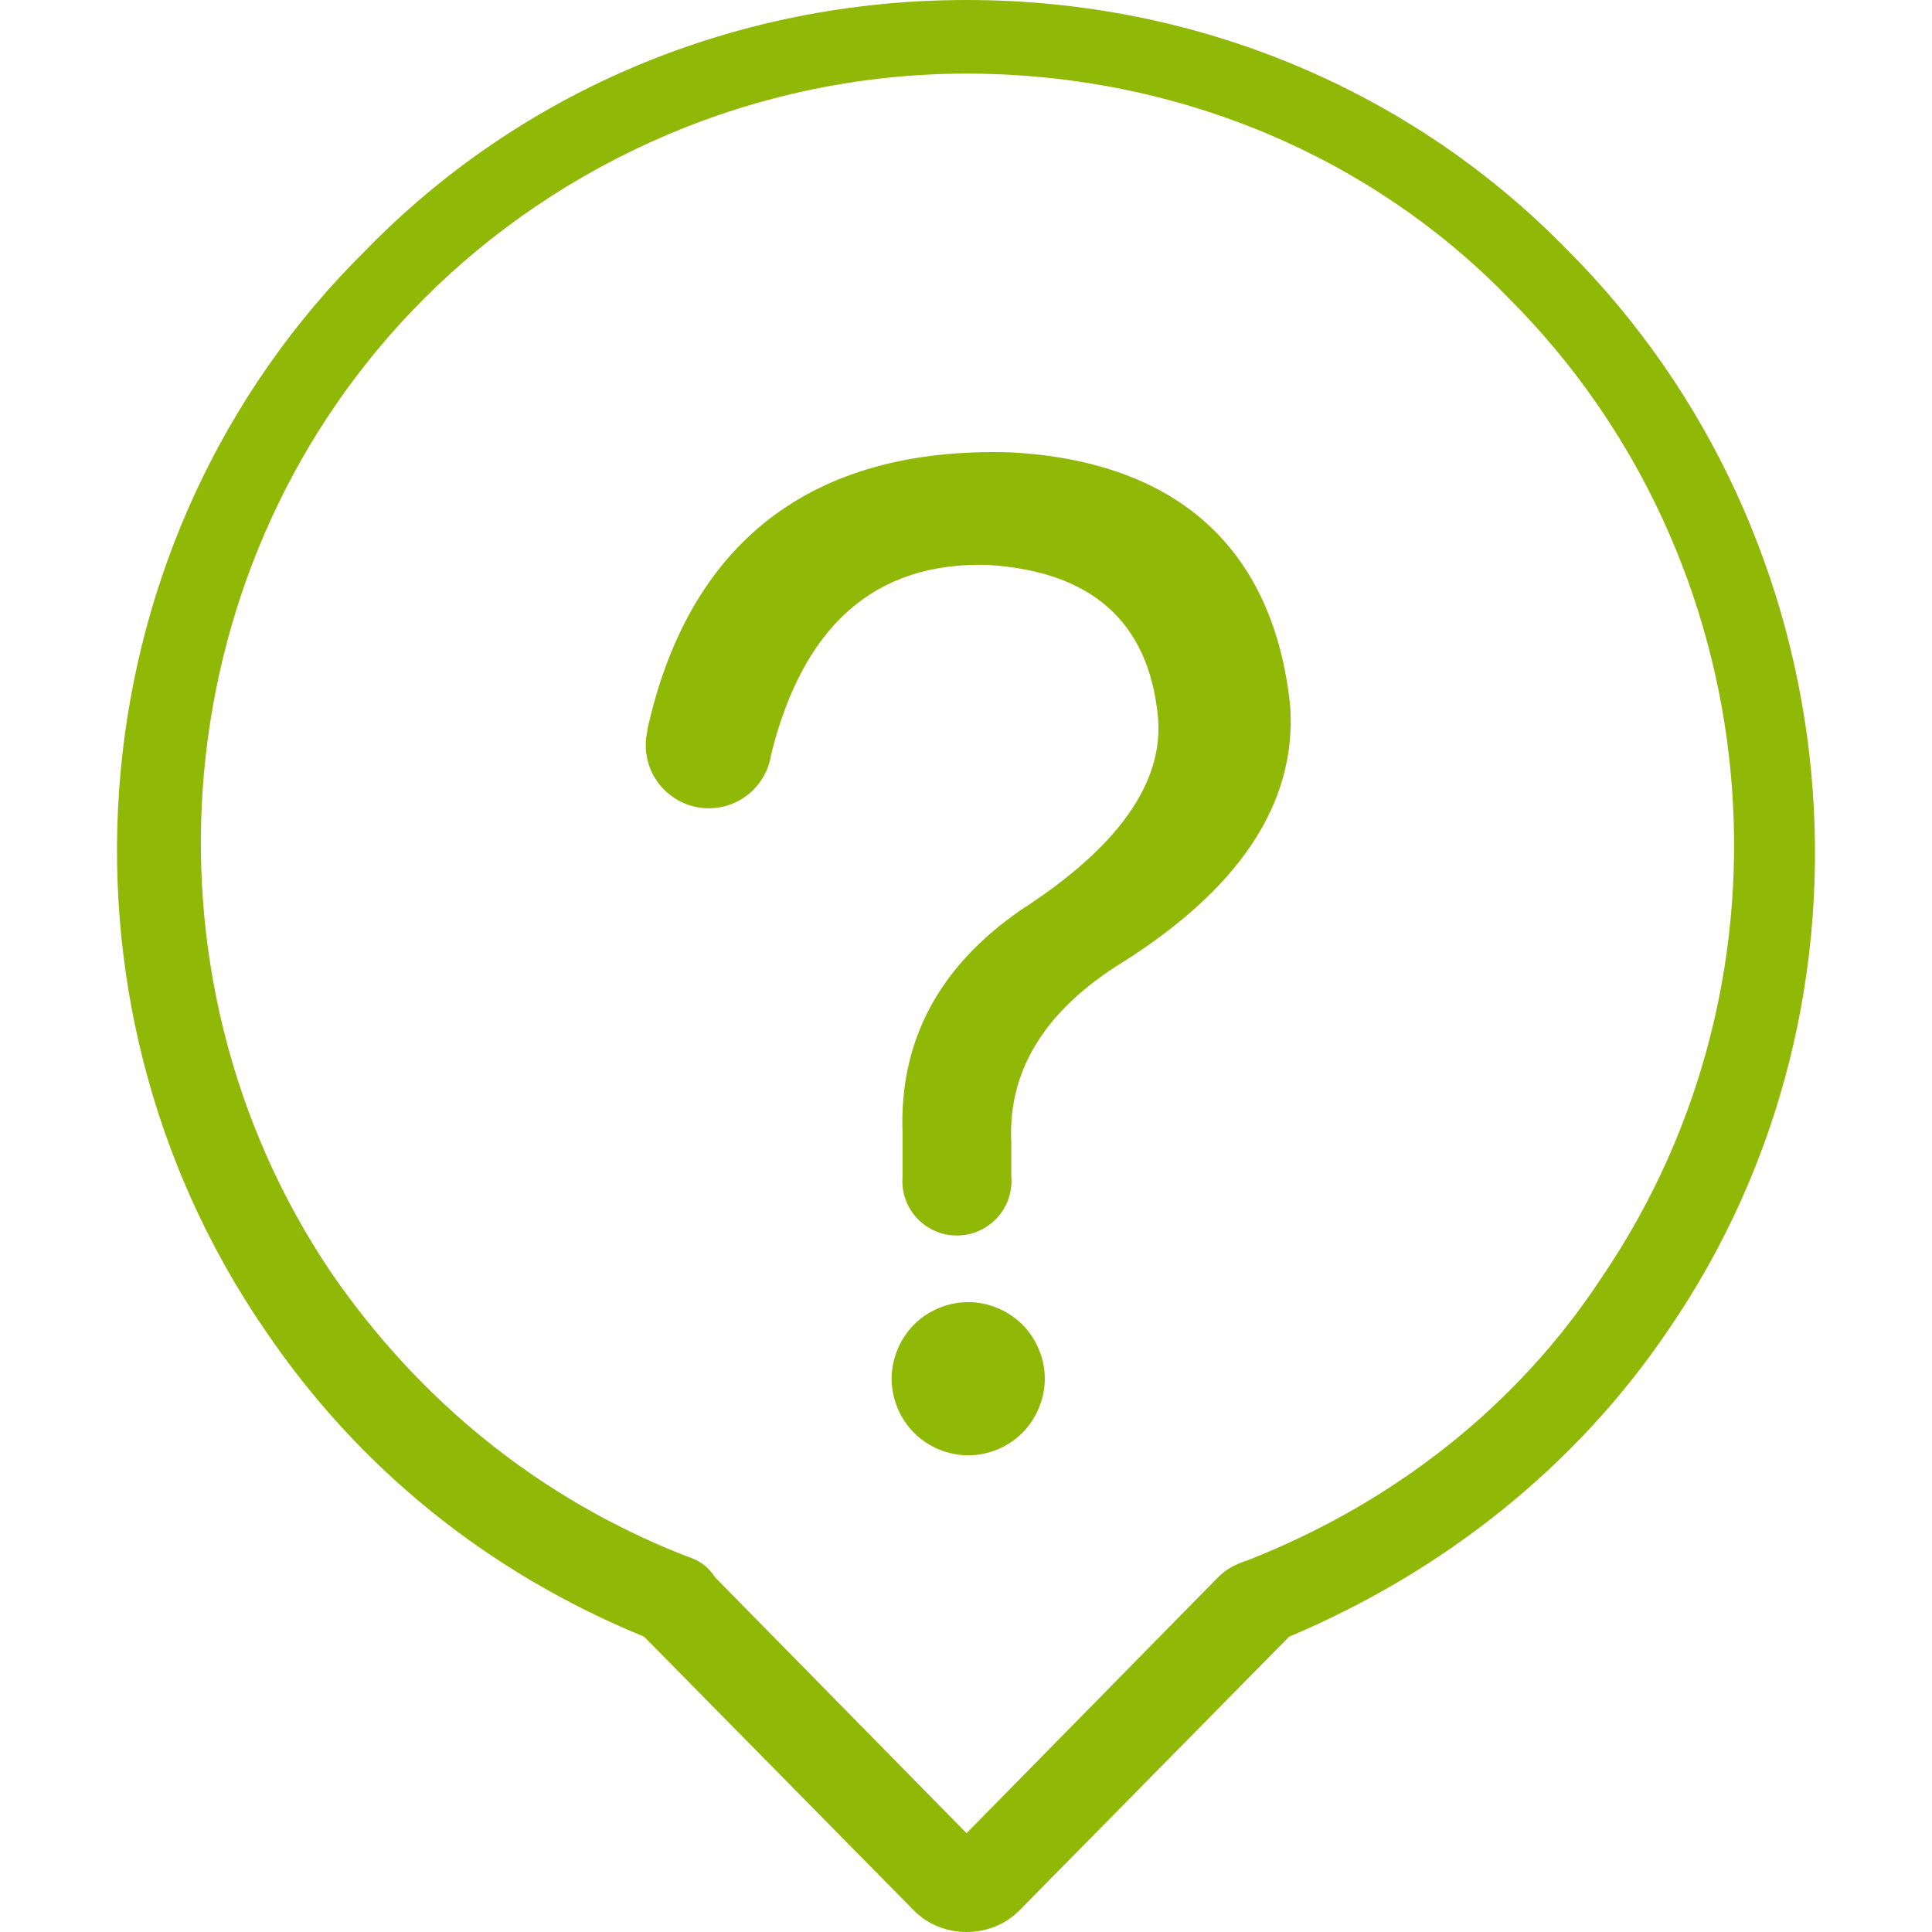
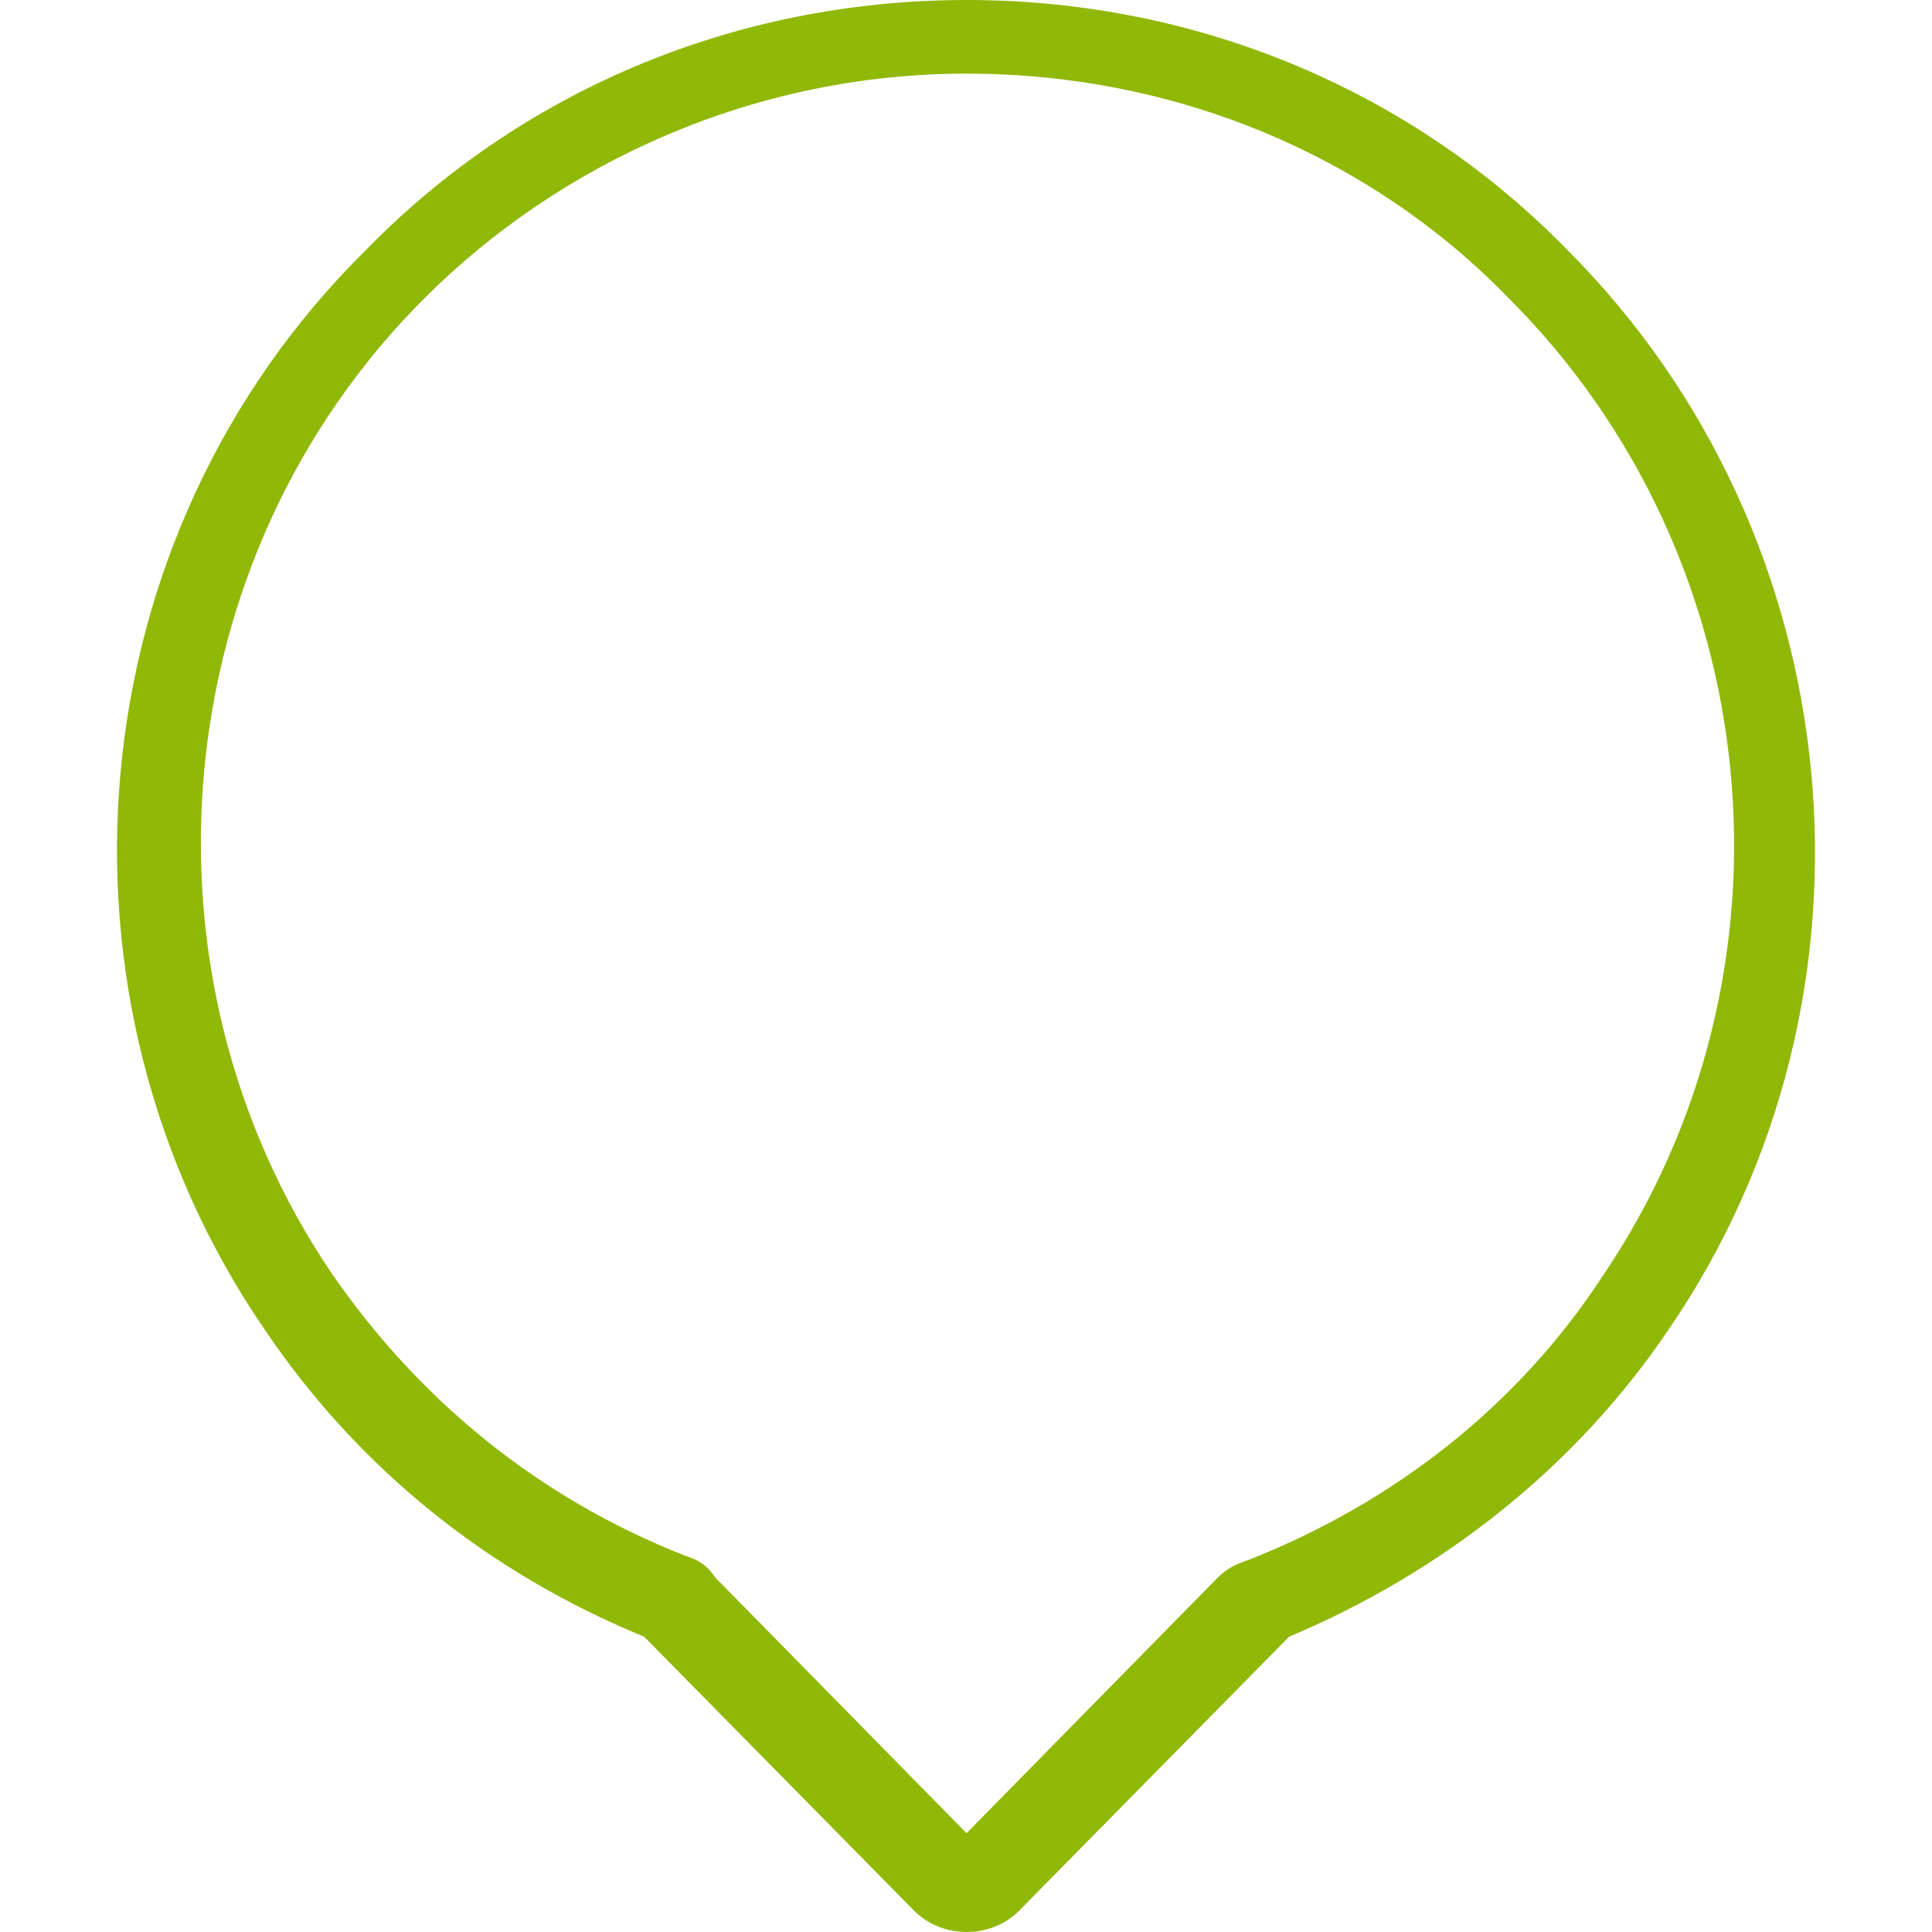
<svg xmlns="http://www.w3.org/2000/svg" width="60" height="60" fill="#90b806" viewBox="0 0 1024 1024">
  <path d="M830.713 132.476C749.511 49.165 636.278 0 512.342 0 388.405 0 275.172 49.165 193.995 132.476 40.162 284.175 18.759 527.776 140.557 705.102c49.14 72.637 117.506 128.185 200.841 162.378L484.553 1012.77c14.976 14.975 40.601 14.975 55.553 0L683.261 867.48c81.202-34.194 151.72-89.742 200.841-162.378C1005.899 527.776 982.408 284.175 830.713 132.476L830.713 132.476zM848.887 677.152c-44.404 67.759-109.844 119.201-187.007 149.586-7.008 2.344-11.675 4.669-16.363 9.331L512.293 971.636 379.074 836.069c-4.668-7.006-9.33-9.331-16.366-11.675C285.592 793.984 222.477 742.567 175.729 674.808c-107.549-158.941-88.839-378.679 49.072-516.584 72.448-72.452 175.305-119.201 287.493-119.201 112.193 0 215.074 44.405 287.521 119.201C937.701 296.129 958.731 515.867 848.887 677.152L848.887 677.152zM848.887 677.152" p-id="23546" />
-   <path d="M535.995 239.771c-106.964-3.345-171.315 48.814-192.97 147.378l0.161 0.025c-0.581 2.505-0.929 5.108-0.929 7.774 0 18.481 14.971 33.451 33.453 33.451 16.783 0 30.591-12.373 33.008-28.481 16.993-68.643 55.245-102.139 114.742-100.513 55.133 3.389 85.216 30.083 90.254 80.2 3.321 35.098-20.918 69.362-72.705 102.764-43.477 30.064-64.322 69.36-62.652 117.784l0 23.701c-0.049 0.674-0.093 1.391-0.093 2.09 0 15.971 12.93 28.901 28.901 28.901 15.971 0 28.945-12.955 28.945-28.901 0-0.791-0.044-1.534-0.116-2.344l0-18.458c-1.695-36.699 16.689-67.667 55.157-92.711 65.162-40.113 96.054-86.031 92.714-137.842C675.507 292.766 626.224 244.781 535.995 239.771L535.995 239.771zM535.995 239.771" p-id="23547" />
-   <path d="M513.177 690.155c-10.655 0-21.191 4.36-28.691 11.885-7.52 7.544-11.91 18.08-11.91 28.71 0 10.611 4.365 21.173 11.91 28.691 7.5 7.525 18.036 11.91 28.691 11.91 10.63 0 21.171-4.365 28.691-11.91 7.519-7.544 11.909-18.08 11.909-28.691 0-10.63-4.365-21.166-11.909-28.71C534.349 694.54 523.807 690.155 513.177 690.155L513.177 690.155zM513.177 690.155" p-id="23548" />
</svg>